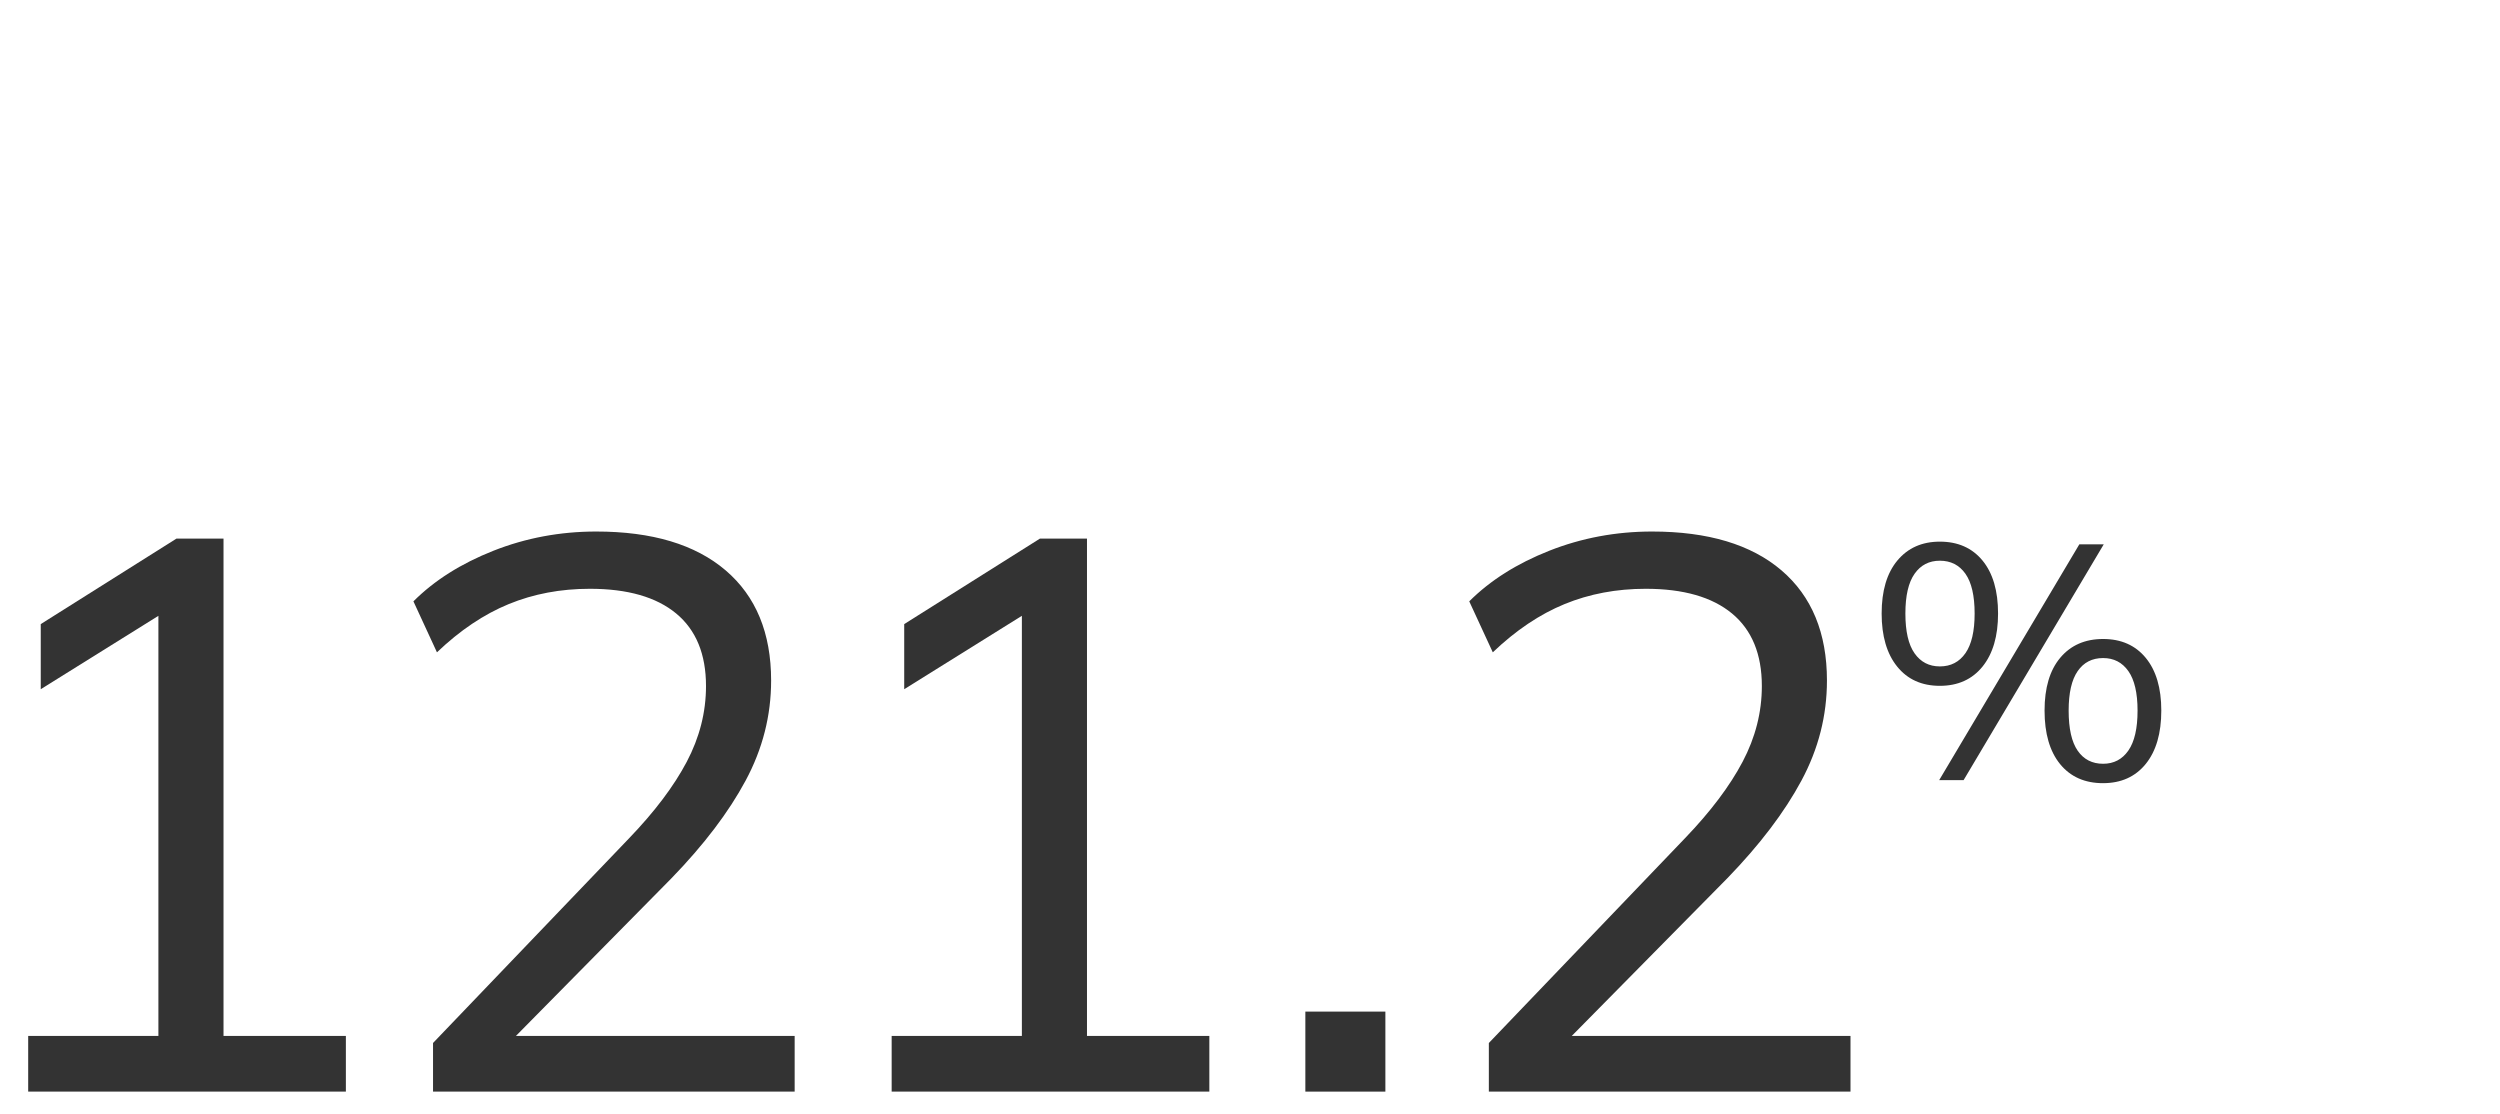
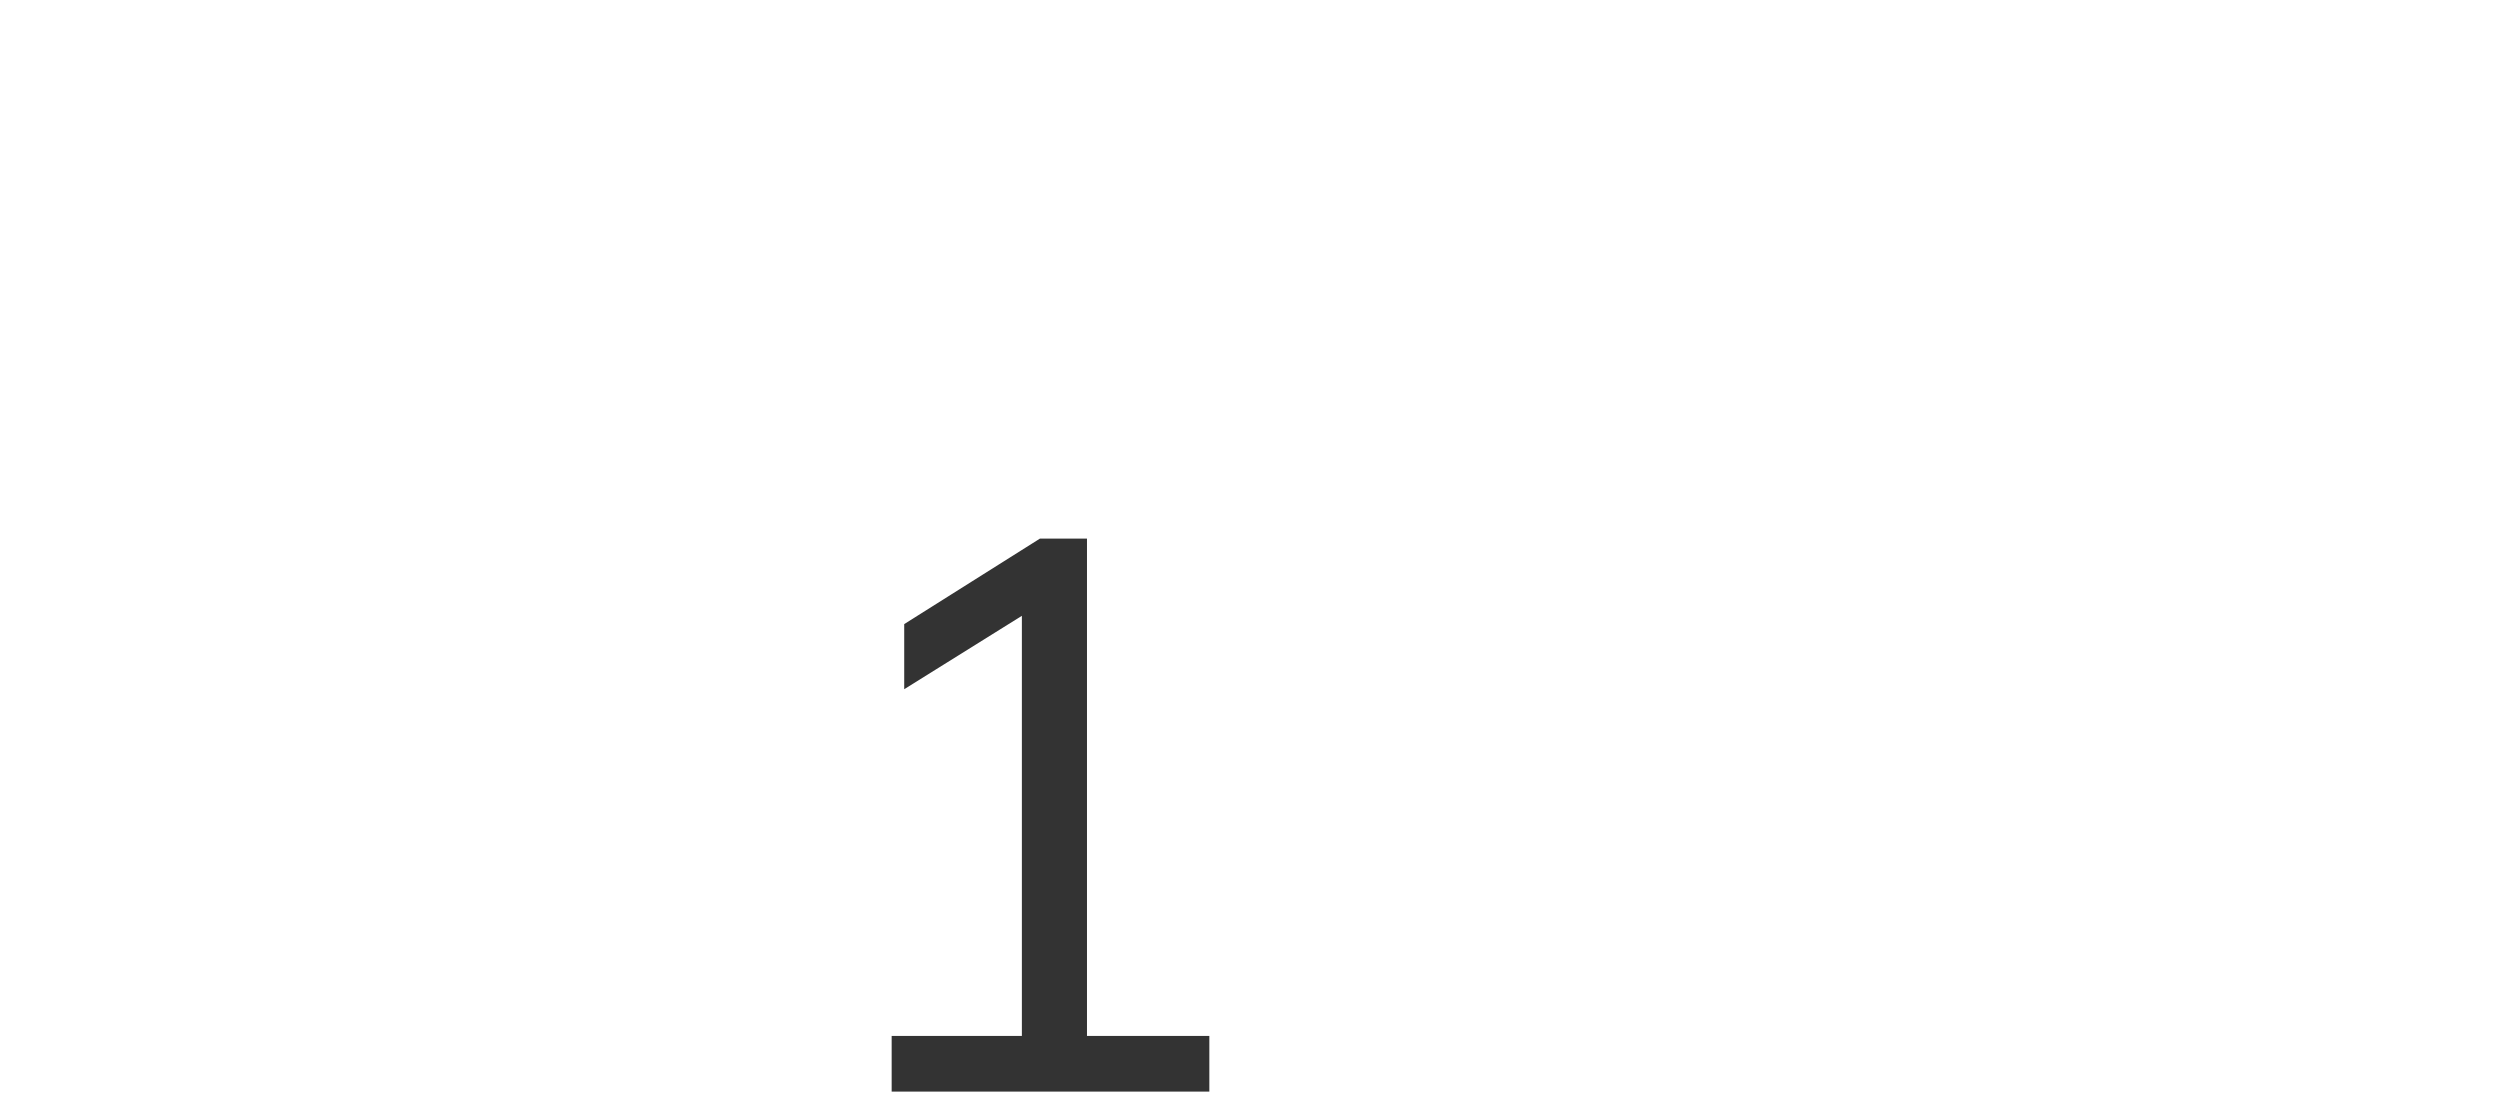
<svg xmlns="http://www.w3.org/2000/svg" id="Layer_1" data-name="Layer 1" viewBox="0 0 175 78">
  <defs>
    <style>
      .cls-1 {
        fill: #333;
      }
    </style>
  </defs>
-   <path class="cls-1" d="M1.973,76.413v-3.898h9.115v-30.914h2.416l-10.652,6.644v-4.558l9.499-5.984h3.295v34.812h8.565v3.898H1.973Z" />
-   <path class="cls-1" d="M30.312,76.413v-3.404l13.727-14.332c1.793-1.866,3.138-3.651,4.035-5.354.896-1.702,1.346-3.468,1.346-5.299,0-2.232-.696-3.926-2.087-5.079-1.392-1.152-3.404-1.73-6.04-1.73-2.051,0-3.944.357-5.683,1.071-1.739.714-3.414,1.839-5.024,3.377l-1.647-3.569c1.464-1.464,3.33-2.644,5.601-3.542,2.269-.896,4.668-1.345,7.193-1.345,3.917,0,6.936.905,9.06,2.718,2.122,1.812,3.185,4.384,3.185,7.715,0,2.453-.596,4.786-1.785,7.001s-2.919,4.494-5.189,6.836l-12.135,12.3v-1.263h20.756v3.898h-25.314Z" />
  <path class="cls-1" d="M62.416,76.413v-3.898h9.115v-30.914h2.416l-10.652,6.644v-4.558l9.499-5.984h3.295v34.812h8.565v3.898h-22.238Z" />
-   <path class="cls-1" d="M91.375,76.413v-5.601h5.602v5.601h-5.602Z" />
-   <path class="cls-1" d="M104.219,76.413v-3.404l13.729-14.332c1.793-1.866,3.137-3.651,4.035-5.354.896-1.702,1.346-3.468,1.346-5.299,0-2.232-.697-3.926-2.088-5.079-1.391-1.152-3.404-1.73-6.039-1.73-2.051,0-3.945.357-5.684,1.071s-3.414,1.839-5.023,3.377l-1.648-3.569c1.465-1.464,3.33-2.644,5.602-3.542,2.269-.896,4.668-1.345,7.193-1.345,3.916,0,6.936.905,9.06,2.718,2.121,1.812,3.184,4.384,3.184,7.715,0,2.453-.596,4.786-1.785,7.001s-2.918,4.494-5.188,6.836l-12.135,12.3v-1.263h20.756v3.898h-25.314Z" />
-   <path class="cls-1" d="M135.789,48.008c-1.266,0-2.26-.448-2.986-1.347-.725-.897-1.088-2.135-1.088-3.712,0-1.592.365-2.829,1.1-3.711s1.725-1.323,2.975-1.323c1.264,0,2.26.441,2.986,1.323.725.882,1.088,2.119,1.088,3.711,0,1.577-.363,2.814-1.088,3.712-.727.898-1.723,1.347-2.986,1.347ZM135.789,46.649c.764,0,1.361-.308,1.791-.925.43-.616.644-1.542.644-2.775,0-1.248-.215-2.178-.644-2.786-.43-.609-1.027-.913-1.791-.913-.75,0-1.34.304-1.768.913-.43.608-.644,1.538-.644,2.786,0,1.25.215,2.179.644,2.787.428.608,1.018.913,1.768.913ZM137.451,54.611h-1.709l9.812-16.509h1.709l-9.812,16.509ZM147.217,54.822c-1.281,0-2.283-.445-3.01-1.335-.725-.89-1.088-2.139-1.088-3.746,0-1.593.365-2.826,1.1-3.7s1.734-1.312,2.998-1.312,2.26.441,2.986,1.323c.725.882,1.088,2.111,1.088,3.688,0,1.592-.363,2.837-1.088,3.734-.727.897-1.723,1.347-2.986,1.347ZM147.217,53.464c.75,0,1.338-.308,1.768-.925s.644-1.55.644-2.798c0-1.233-.215-2.155-.644-2.764-.43-.609-1.018-.913-1.768-.913-.766,0-1.357.304-1.779.913-.422.608-.633,1.53-.633,2.764,0,1.264.211,2.2.633,2.81.422.608,1.014.913,1.779.913Z" />
</svg>